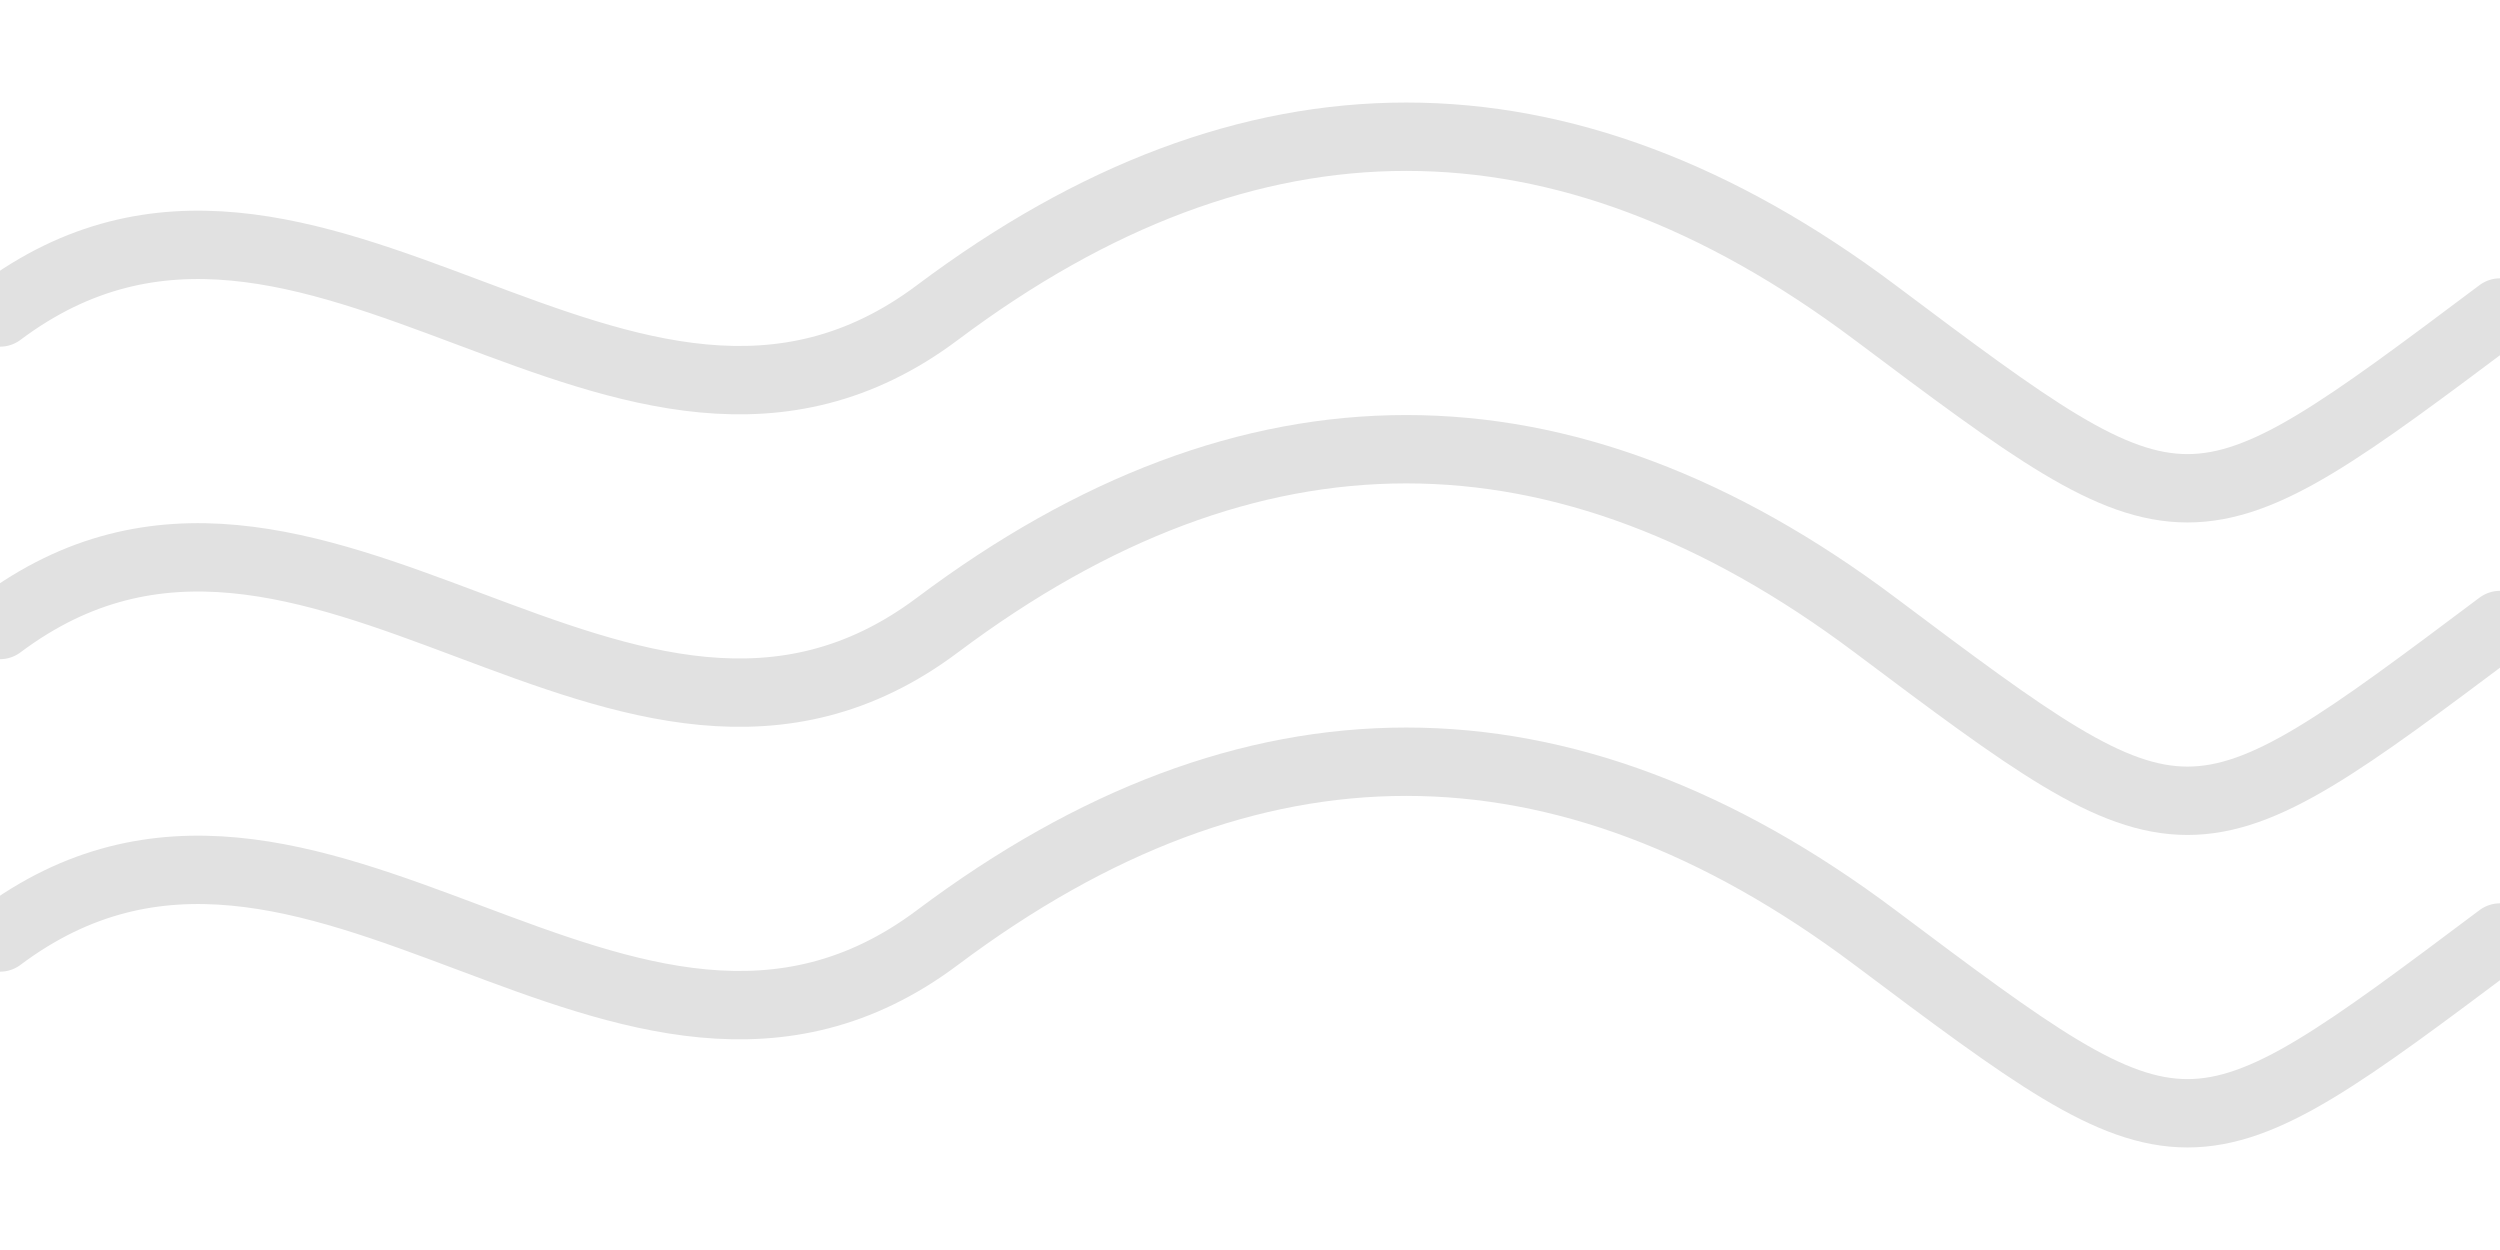
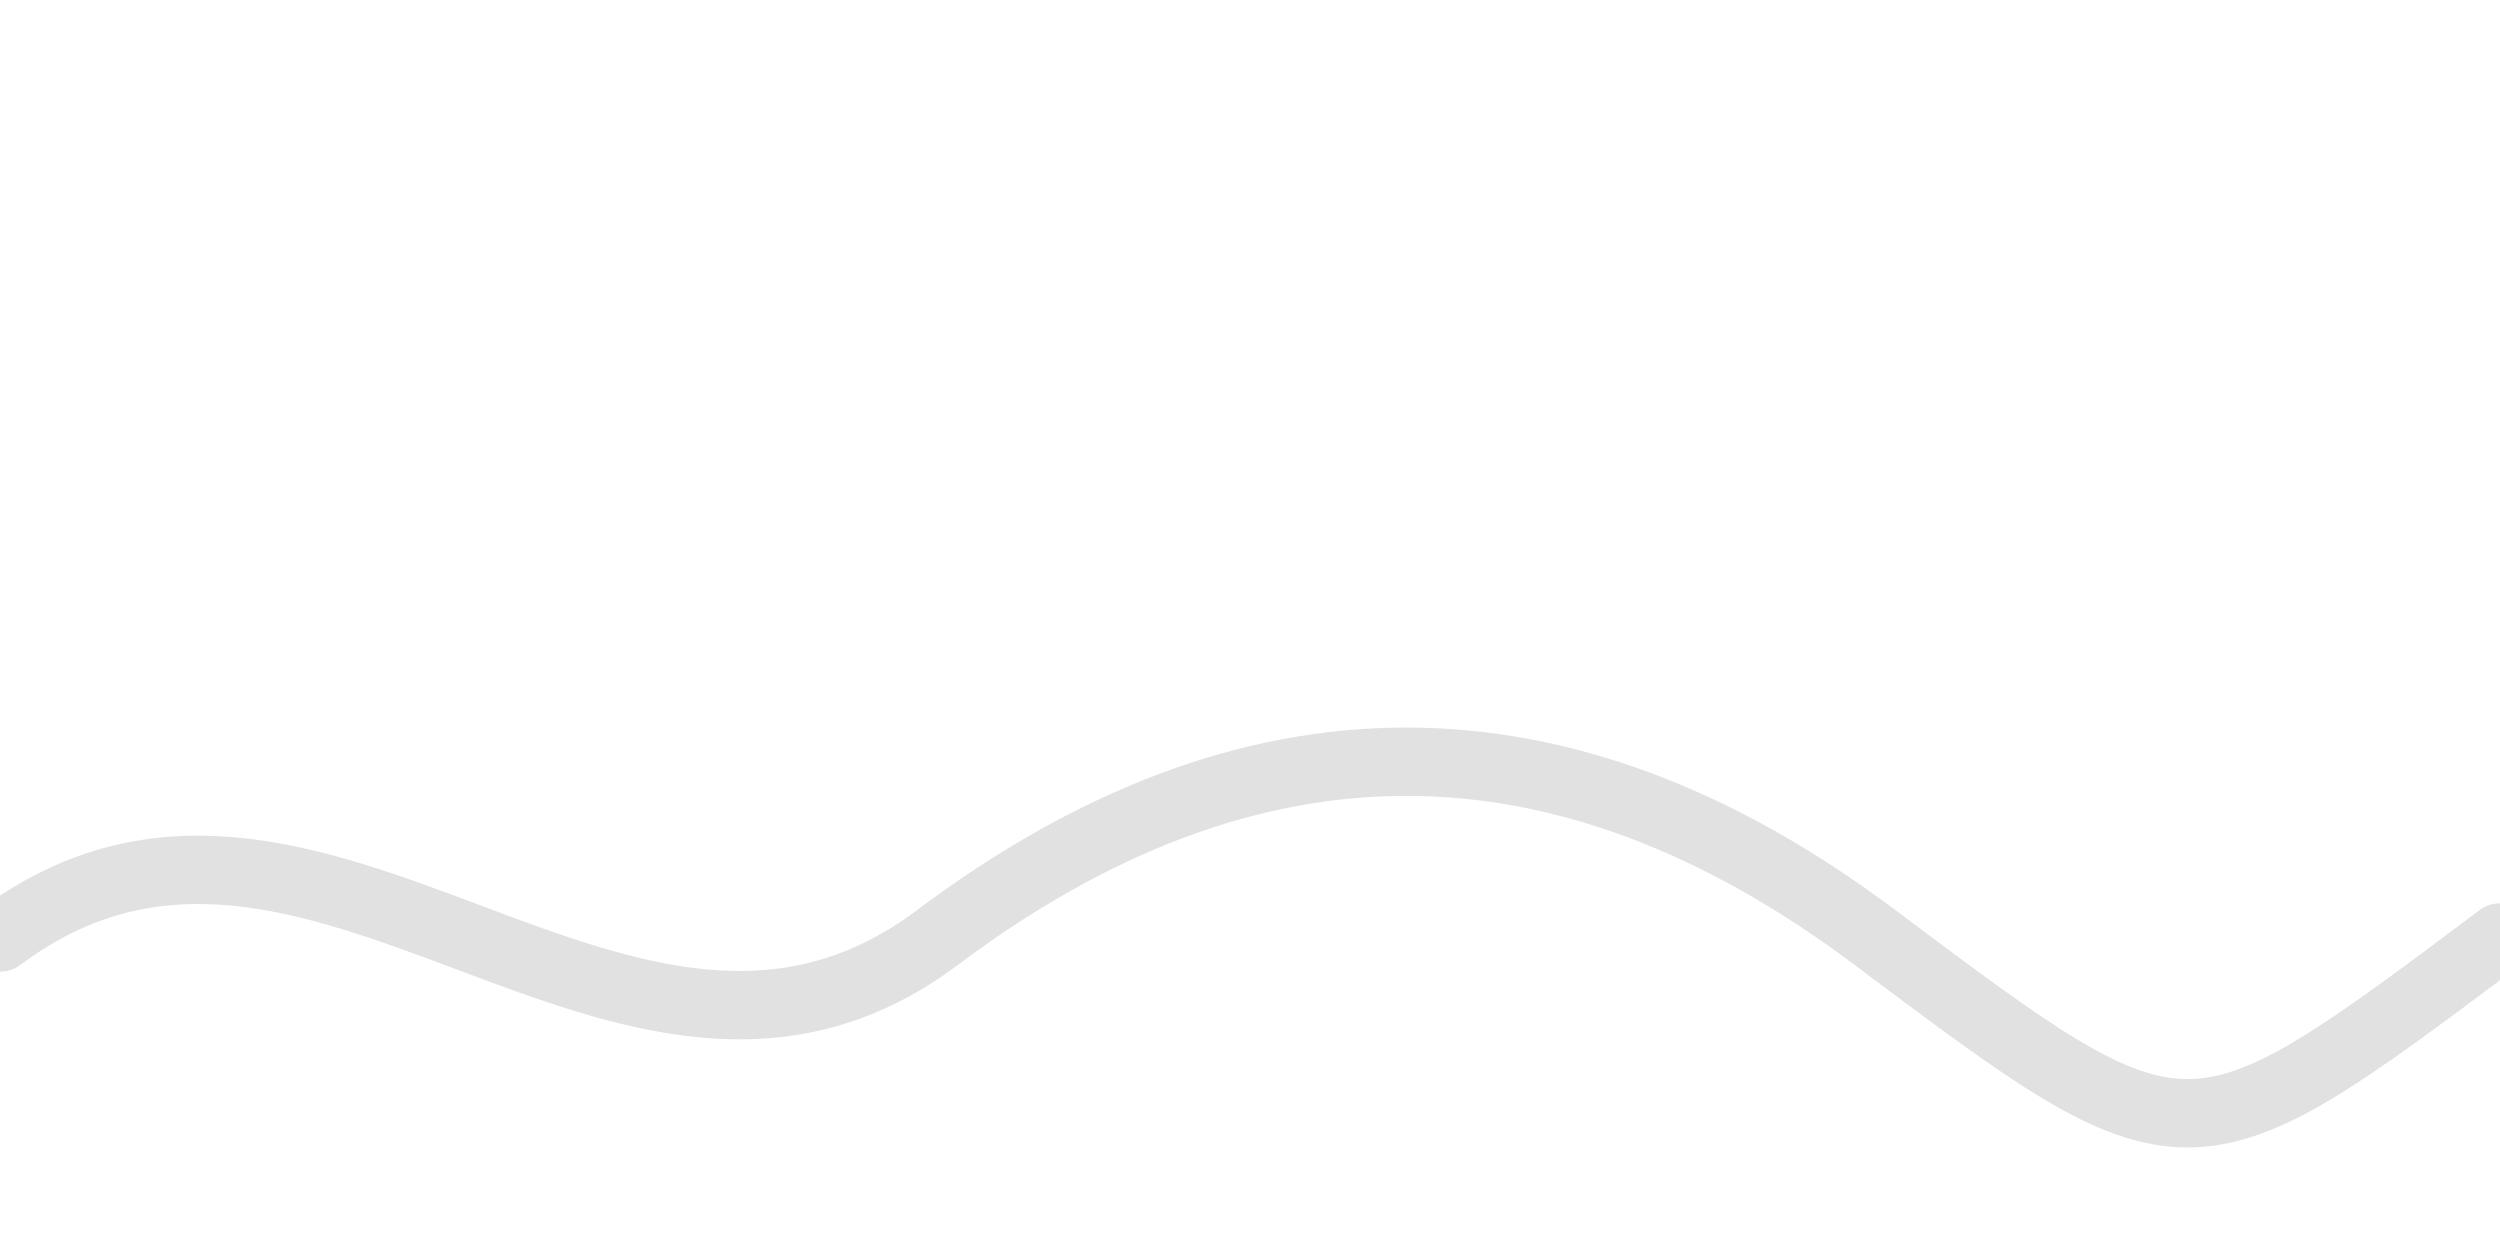
<svg xmlns="http://www.w3.org/2000/svg" viewBox="0 0 512 256" role="img" aria-hidden="true">
  <g fill="none" stroke="currentColor" stroke-width="14" stroke-linecap="round" opacity=".12">
-     <path d="M0 64 C 64 16, 128 112, 192 64 S 320 16, 384 64 S 448 112, 512 64" />
-     <path d="M0 128 C 64 80, 128 176, 192 128 S 320 80, 384 128 S 448 176, 512 128" />
    <path d="M0 192 C 64 144, 128 240, 192 192 S 320 144, 384 192 S 448 240, 512 192" />
  </g>
</svg>